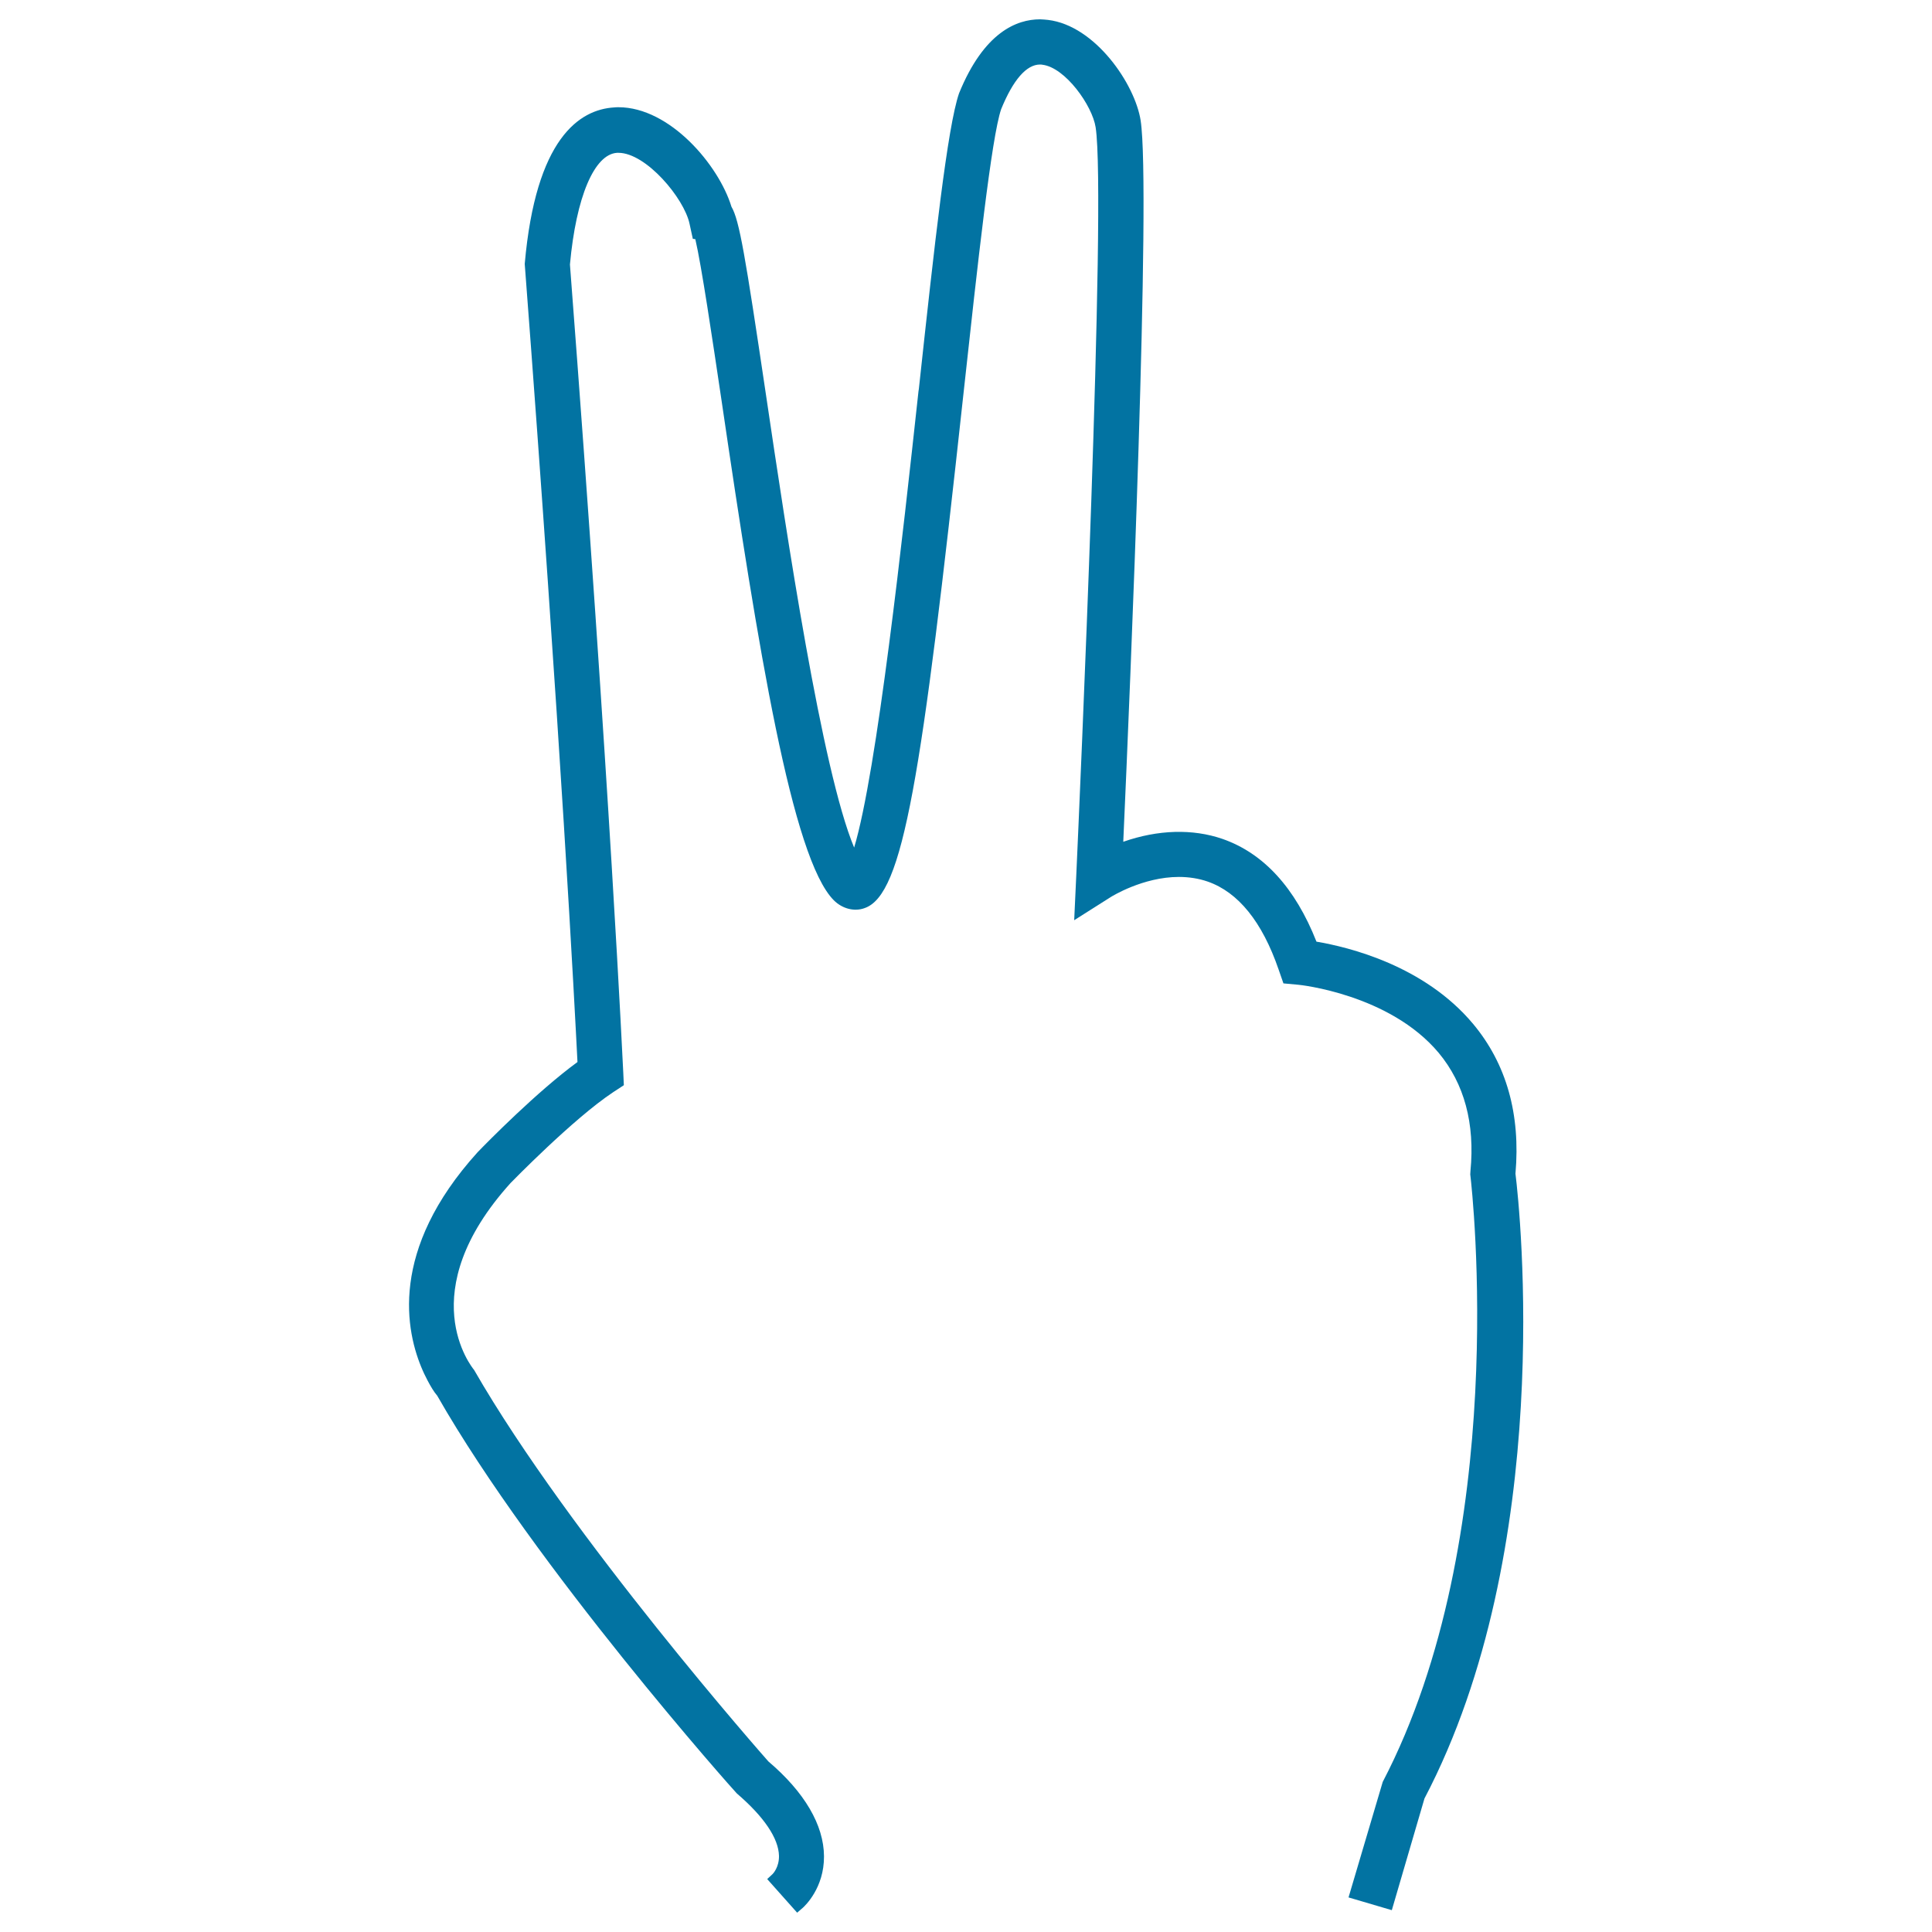
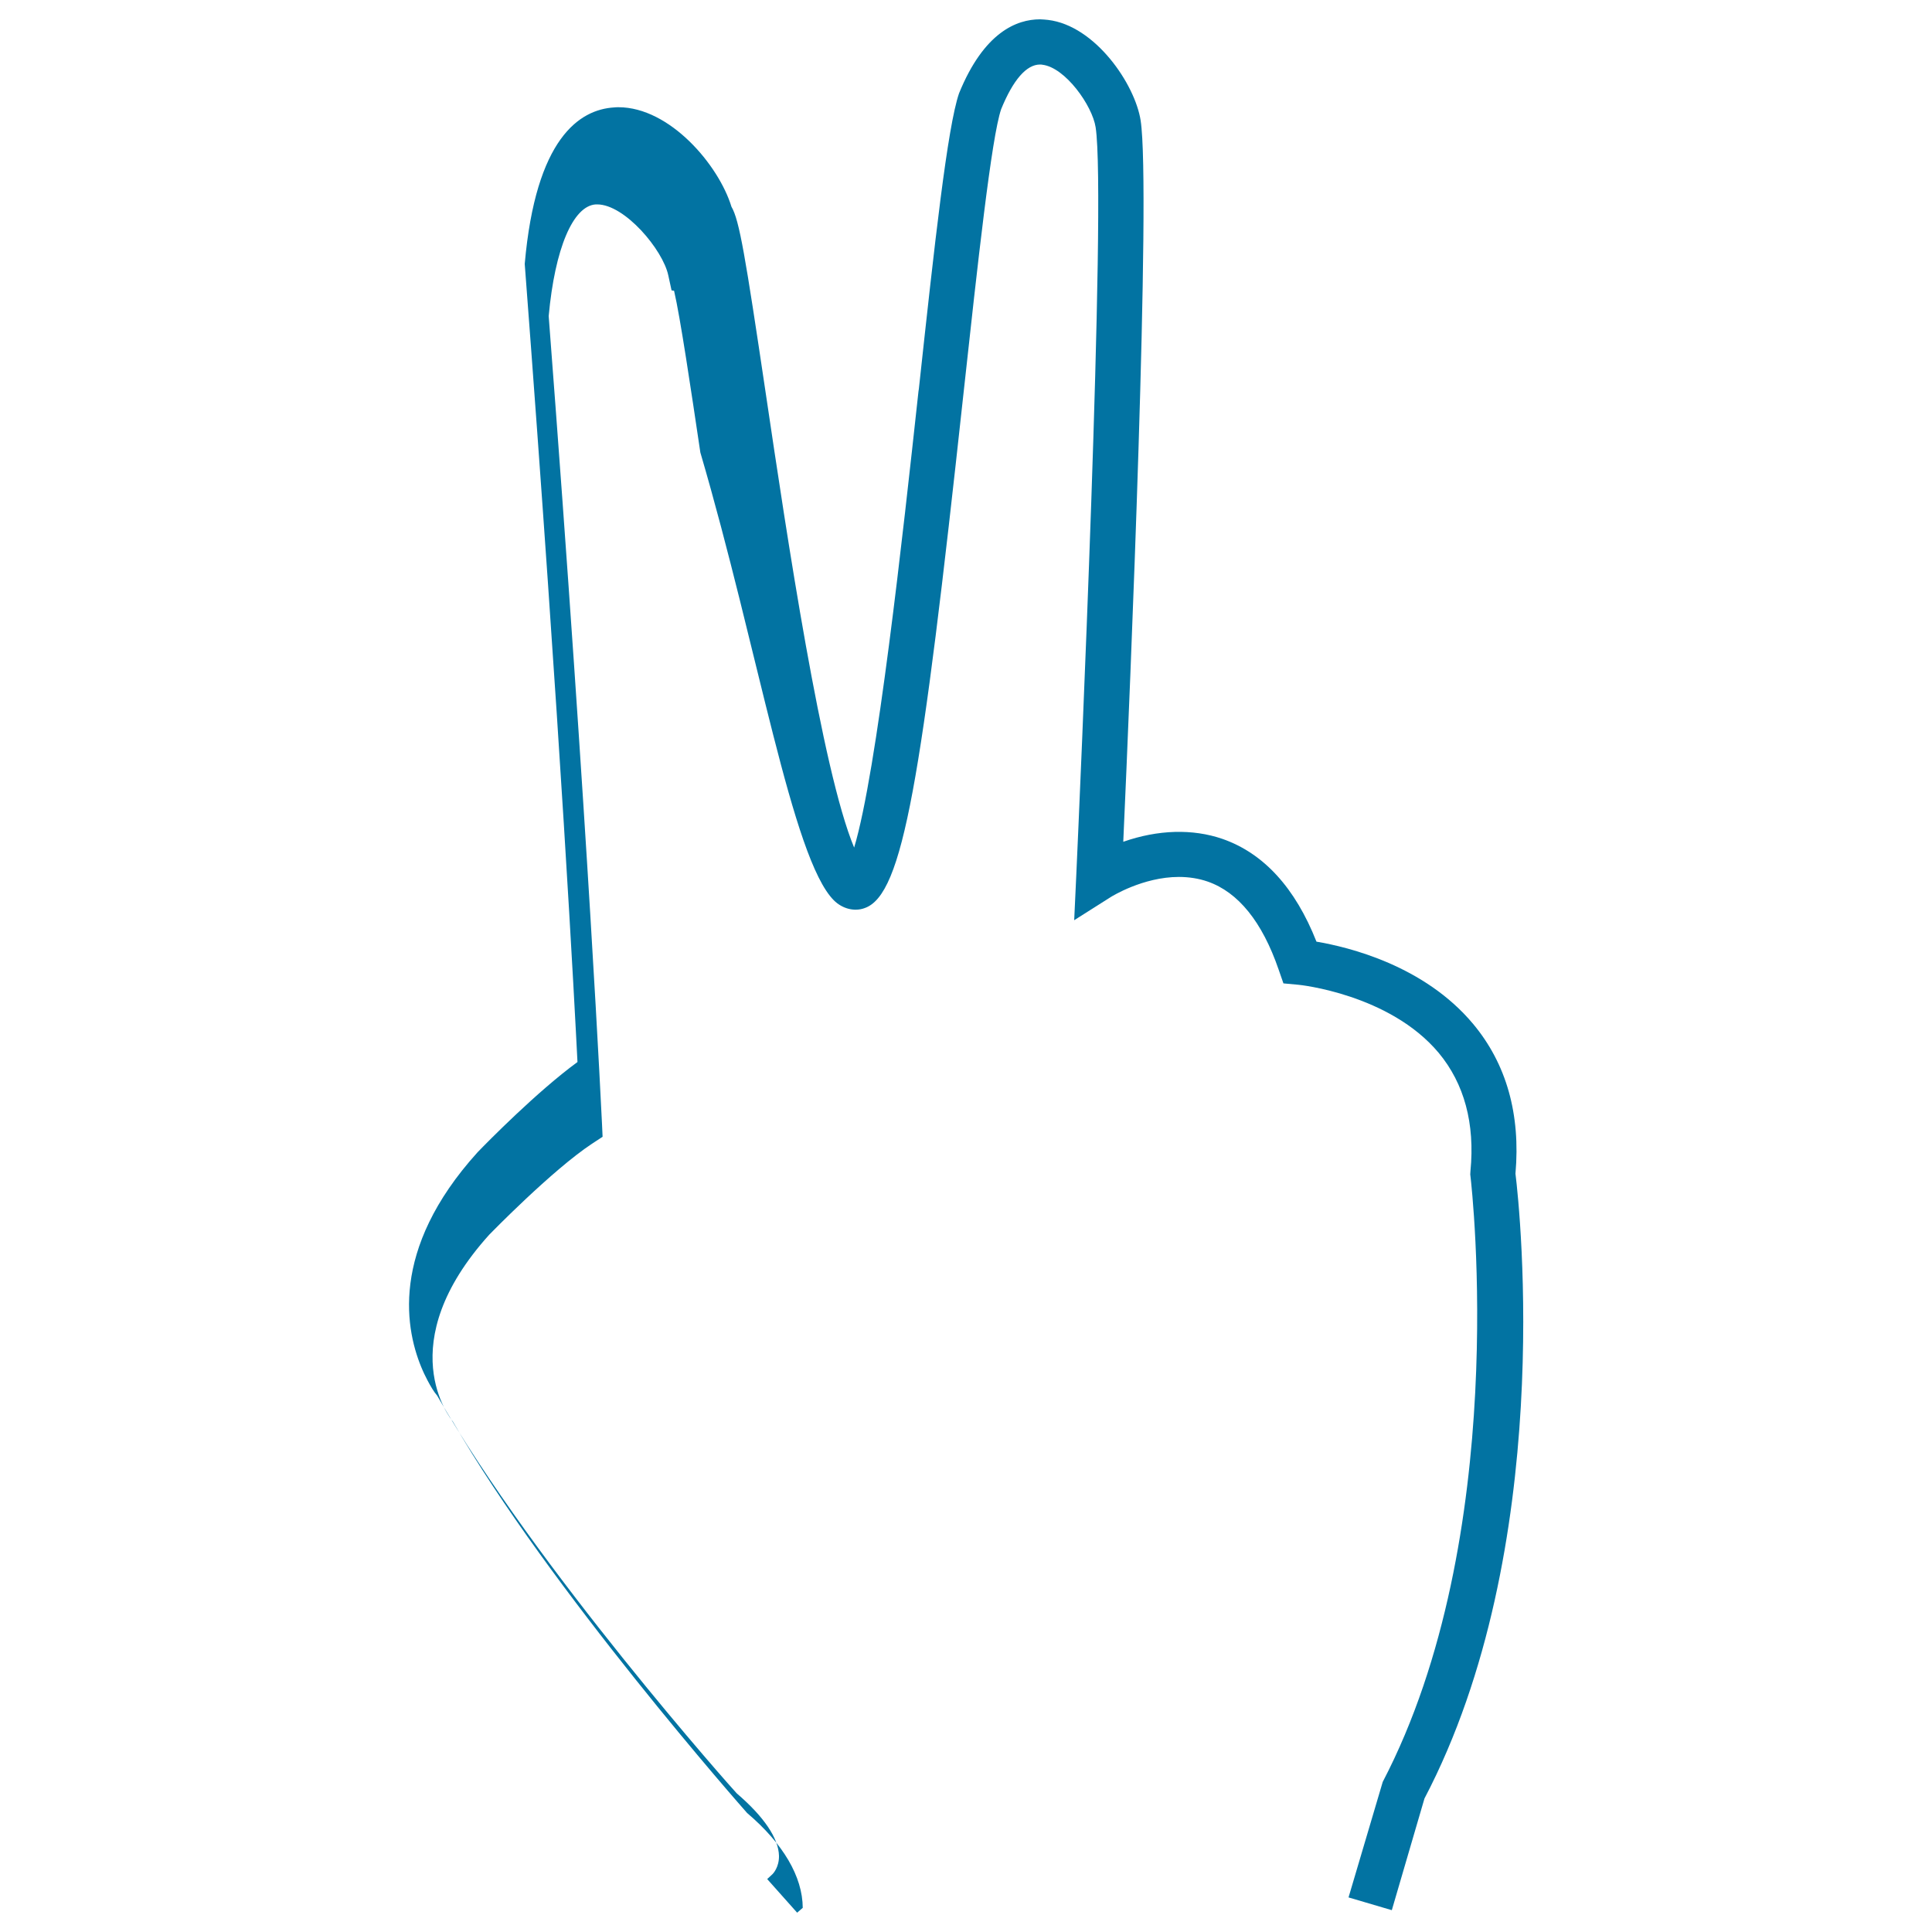
<svg xmlns="http://www.w3.org/2000/svg" viewBox="0 0 1000 1000" style="fill:#0273a2">
  <title>Two Fingers SVG icon</title>
  <g>
-     <path d="M784.4,607.5c2.7-30.8-4.7-56.9-21.9-77.5c-25.3-30.3-64.5-39.8-81.1-42.6c-11-27.9-27.4-45.8-48.7-53.2c-15.4-5.3-33.3-4.8-51.3,1.5c3.7-82,14.4-337.8,9-373.3c-2.9-18.8-23.5-49.2-48-52.1c-1.3-0.1-2.7-0.3-4.1-0.3c-12,0-29,6.6-41.9,38.3c-6,17.4-12.6,77.2-20.8,153l-0.2,1.3c-8.1,74.4-21.5,197-33.3,236.1c-16.7-40-34.8-161.3-45.7-234.8C385.7,132,382.7,114,378.6,107c-6.6-21.6-31.9-51.5-58.5-51.5c-0.7,0-1.4,0-2.2,0.1c-18,1.1-40.6,16-46.3,81c18.9,248.6,25.9,385.7,27.3,413.1c-20.8,15.2-46.6,41.4-51.7,46.7c-45.9,50.7-37.4,92.7-28.3,113.2c0,0.1,4.1,9.1,7.4,12.8c50.8,89,154,204.9,155.1,205.9c14,12,21.6,23.2,21.8,32.3c0.1,5.9-3.1,9.2-3.3,9.4l-2.8,2.6l15.5,17.4l2.9-2.5c1.1-1,11.1-10.3,11-26.7c-0.1-16.2-10.1-33.2-28.8-49.1c-1-1.1-102.7-116.3-152.3-202.6c-1.3-1.6-32.4-40,18.9-96.8c0.3-0.3,32.4-33.3,53.1-47l5.5-3.6l-0.3-6.6c-0.1-1.4-6.7-145.3-27.6-418.2c3.2-35,12.6-57.1,24.4-57.8l0.7,0c14.3,0,34,23.5,36.8,36.7l1.7,7.8l1.3,0.2c3.2,13.7,8.7,50.8,13.6,83.7C392.4,336.1,410,444.4,431.6,466c4.4,4.4,10.7,6,16,4c19.9-7,29.3-66,51-265.4c7.5-68.7,14.6-133.6,19.6-148.1c6.2-15.2,13.1-23.1,20.1-23.1c0.4,0,0.8,0,1.2,0.1c11.9,1.4,25.9,21.2,27.6,32.4c5.7,36.8-8.4,351-10,386.7l-1.1,23.7l19.1-12.1c0.2-0.1,16.4-10.3,35.1-10.3c5.2,0,10.3,0.8,14.9,2.4c15.8,5.5,28.2,20.8,36.7,45.5l2.5,7.2l7.6,0.7c0.5,0,47.3,4.8,72.8,35.3c13.2,15.9,18.8,36.5,16.4,61.2l-0.1,1.7l0.1,0.8c0.9,7.6,20.8,186.7-45.4,313.6L698,982.1l22.4,6.6l16.9-57.8C805.1,801.6,786.8,626.6,784.4,607.5z" />
+     <path d="M784.4,607.5c2.7-30.8-4.7-56.9-21.9-77.5c-25.3-30.3-64.5-39.8-81.1-42.6c-11-27.9-27.4-45.8-48.7-53.2c-15.4-5.3-33.3-4.8-51.3,1.5c3.7-82,14.4-337.8,9-373.3c-2.9-18.8-23.5-49.2-48-52.1c-1.3-0.1-2.7-0.3-4.1-0.3c-12,0-29,6.6-41.9,38.3c-6,17.4-12.6,77.2-20.8,153l-0.2,1.3c-8.1,74.4-21.5,197-33.3,236.1c-16.7-40-34.8-161.3-45.7-234.8C385.7,132,382.7,114,378.6,107c-6.6-21.6-31.9-51.5-58.5-51.5c-0.7,0-1.4,0-2.2,0.1c-18,1.1-40.6,16-46.3,81c18.9,248.6,25.9,385.7,27.3,413.1c-20.8,15.2-46.6,41.4-51.7,46.7c-45.9,50.7-37.4,92.7-28.3,113.2c0,0.1,4.1,9.1,7.4,12.8c50.8,89,154,204.9,155.1,205.9c14,12,21.6,23.2,21.8,32.3c0.1,5.9-3.1,9.2-3.3,9.4l-2.8,2.6l15.5,17.4l2.9-2.5c-0.1-16.2-10.1-33.2-28.8-49.1c-1-1.1-102.7-116.3-152.3-202.6c-1.3-1.6-32.4-40,18.9-96.8c0.3-0.3,32.4-33.3,53.1-47l5.5-3.6l-0.3-6.6c-0.1-1.4-6.7-145.3-27.6-418.2c3.2-35,12.6-57.1,24.4-57.8l0.7,0c14.3,0,34,23.5,36.8,36.7l1.7,7.8l1.3,0.2c3.2,13.7,8.7,50.8,13.6,83.7C392.4,336.1,410,444.4,431.6,466c4.4,4.4,10.7,6,16,4c19.9-7,29.3-66,51-265.4c7.5-68.7,14.6-133.6,19.6-148.1c6.2-15.2,13.1-23.1,20.1-23.1c0.4,0,0.8,0,1.2,0.1c11.9,1.4,25.9,21.2,27.6,32.4c5.7,36.8-8.4,351-10,386.7l-1.1,23.7l19.1-12.1c0.2-0.1,16.4-10.3,35.1-10.3c5.2,0,10.3,0.8,14.9,2.4c15.8,5.5,28.2,20.8,36.7,45.5l2.5,7.2l7.6,0.7c0.5,0,47.3,4.8,72.8,35.3c13.2,15.9,18.8,36.5,16.4,61.2l-0.1,1.7l0.1,0.8c0.9,7.6,20.8,186.7-45.4,313.6L698,982.1l22.4,6.6l16.9-57.8C805.1,801.6,786.8,626.6,784.4,607.5z" />
  </g>
</svg>